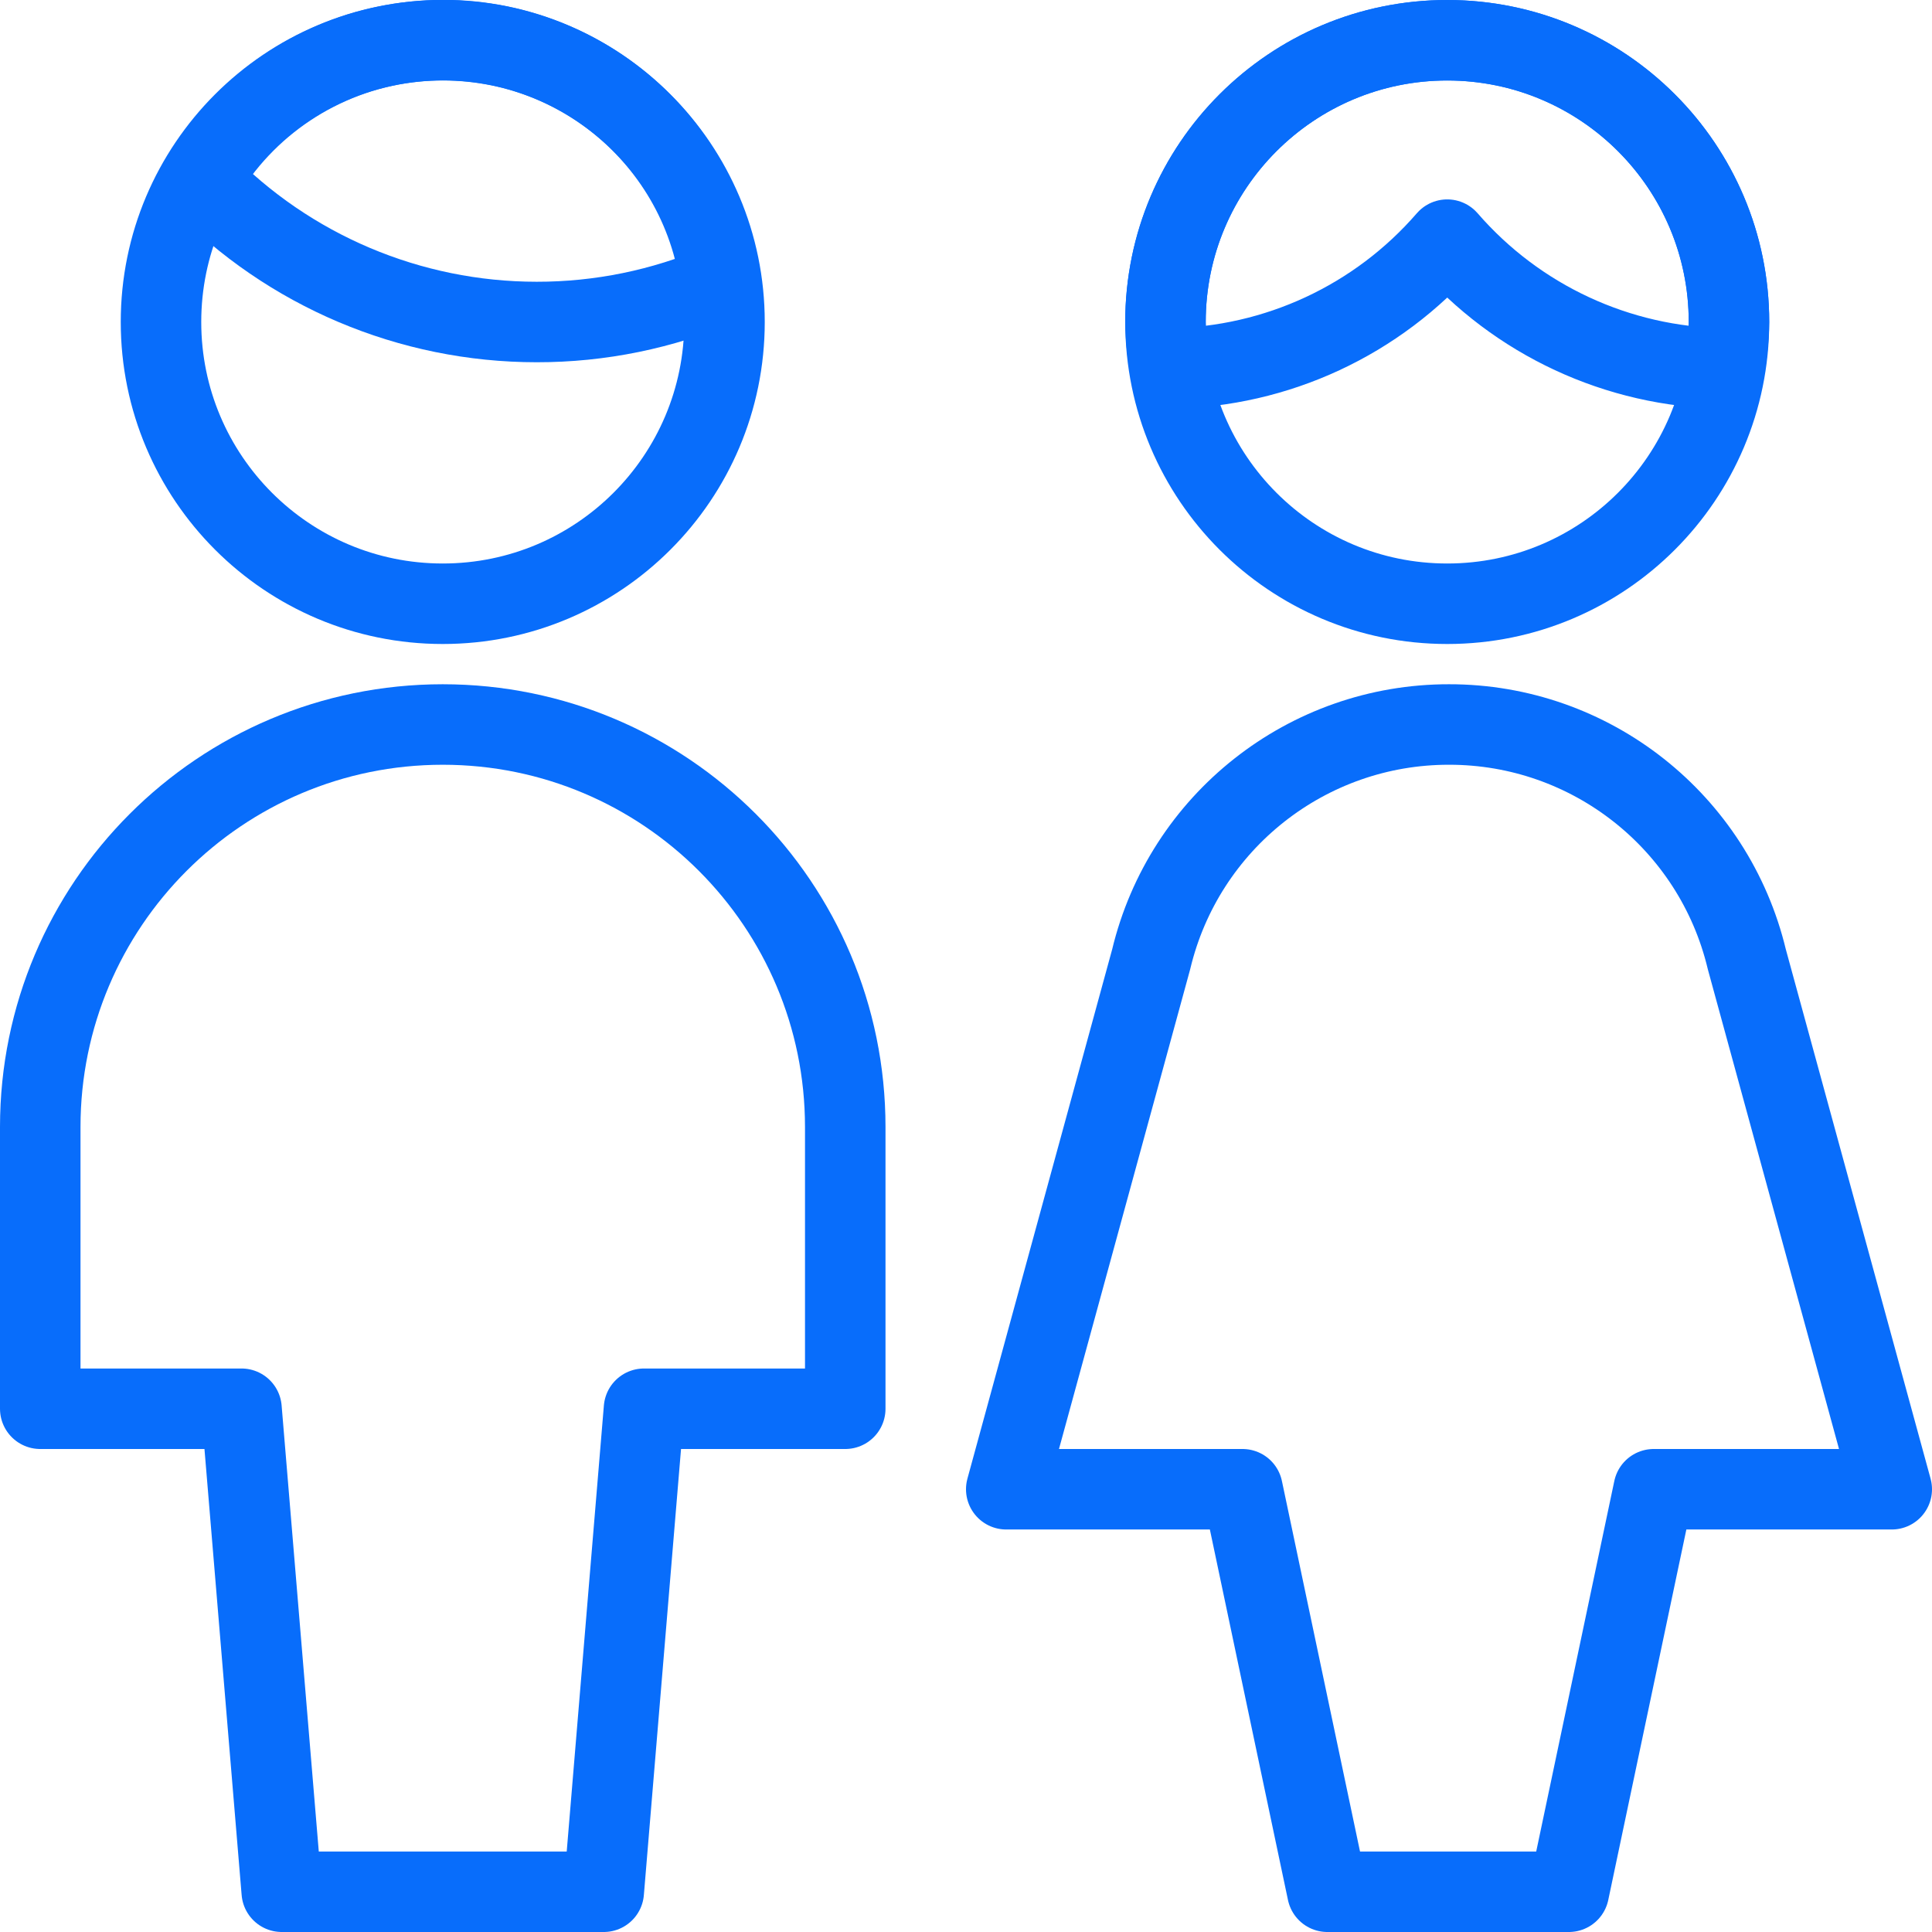
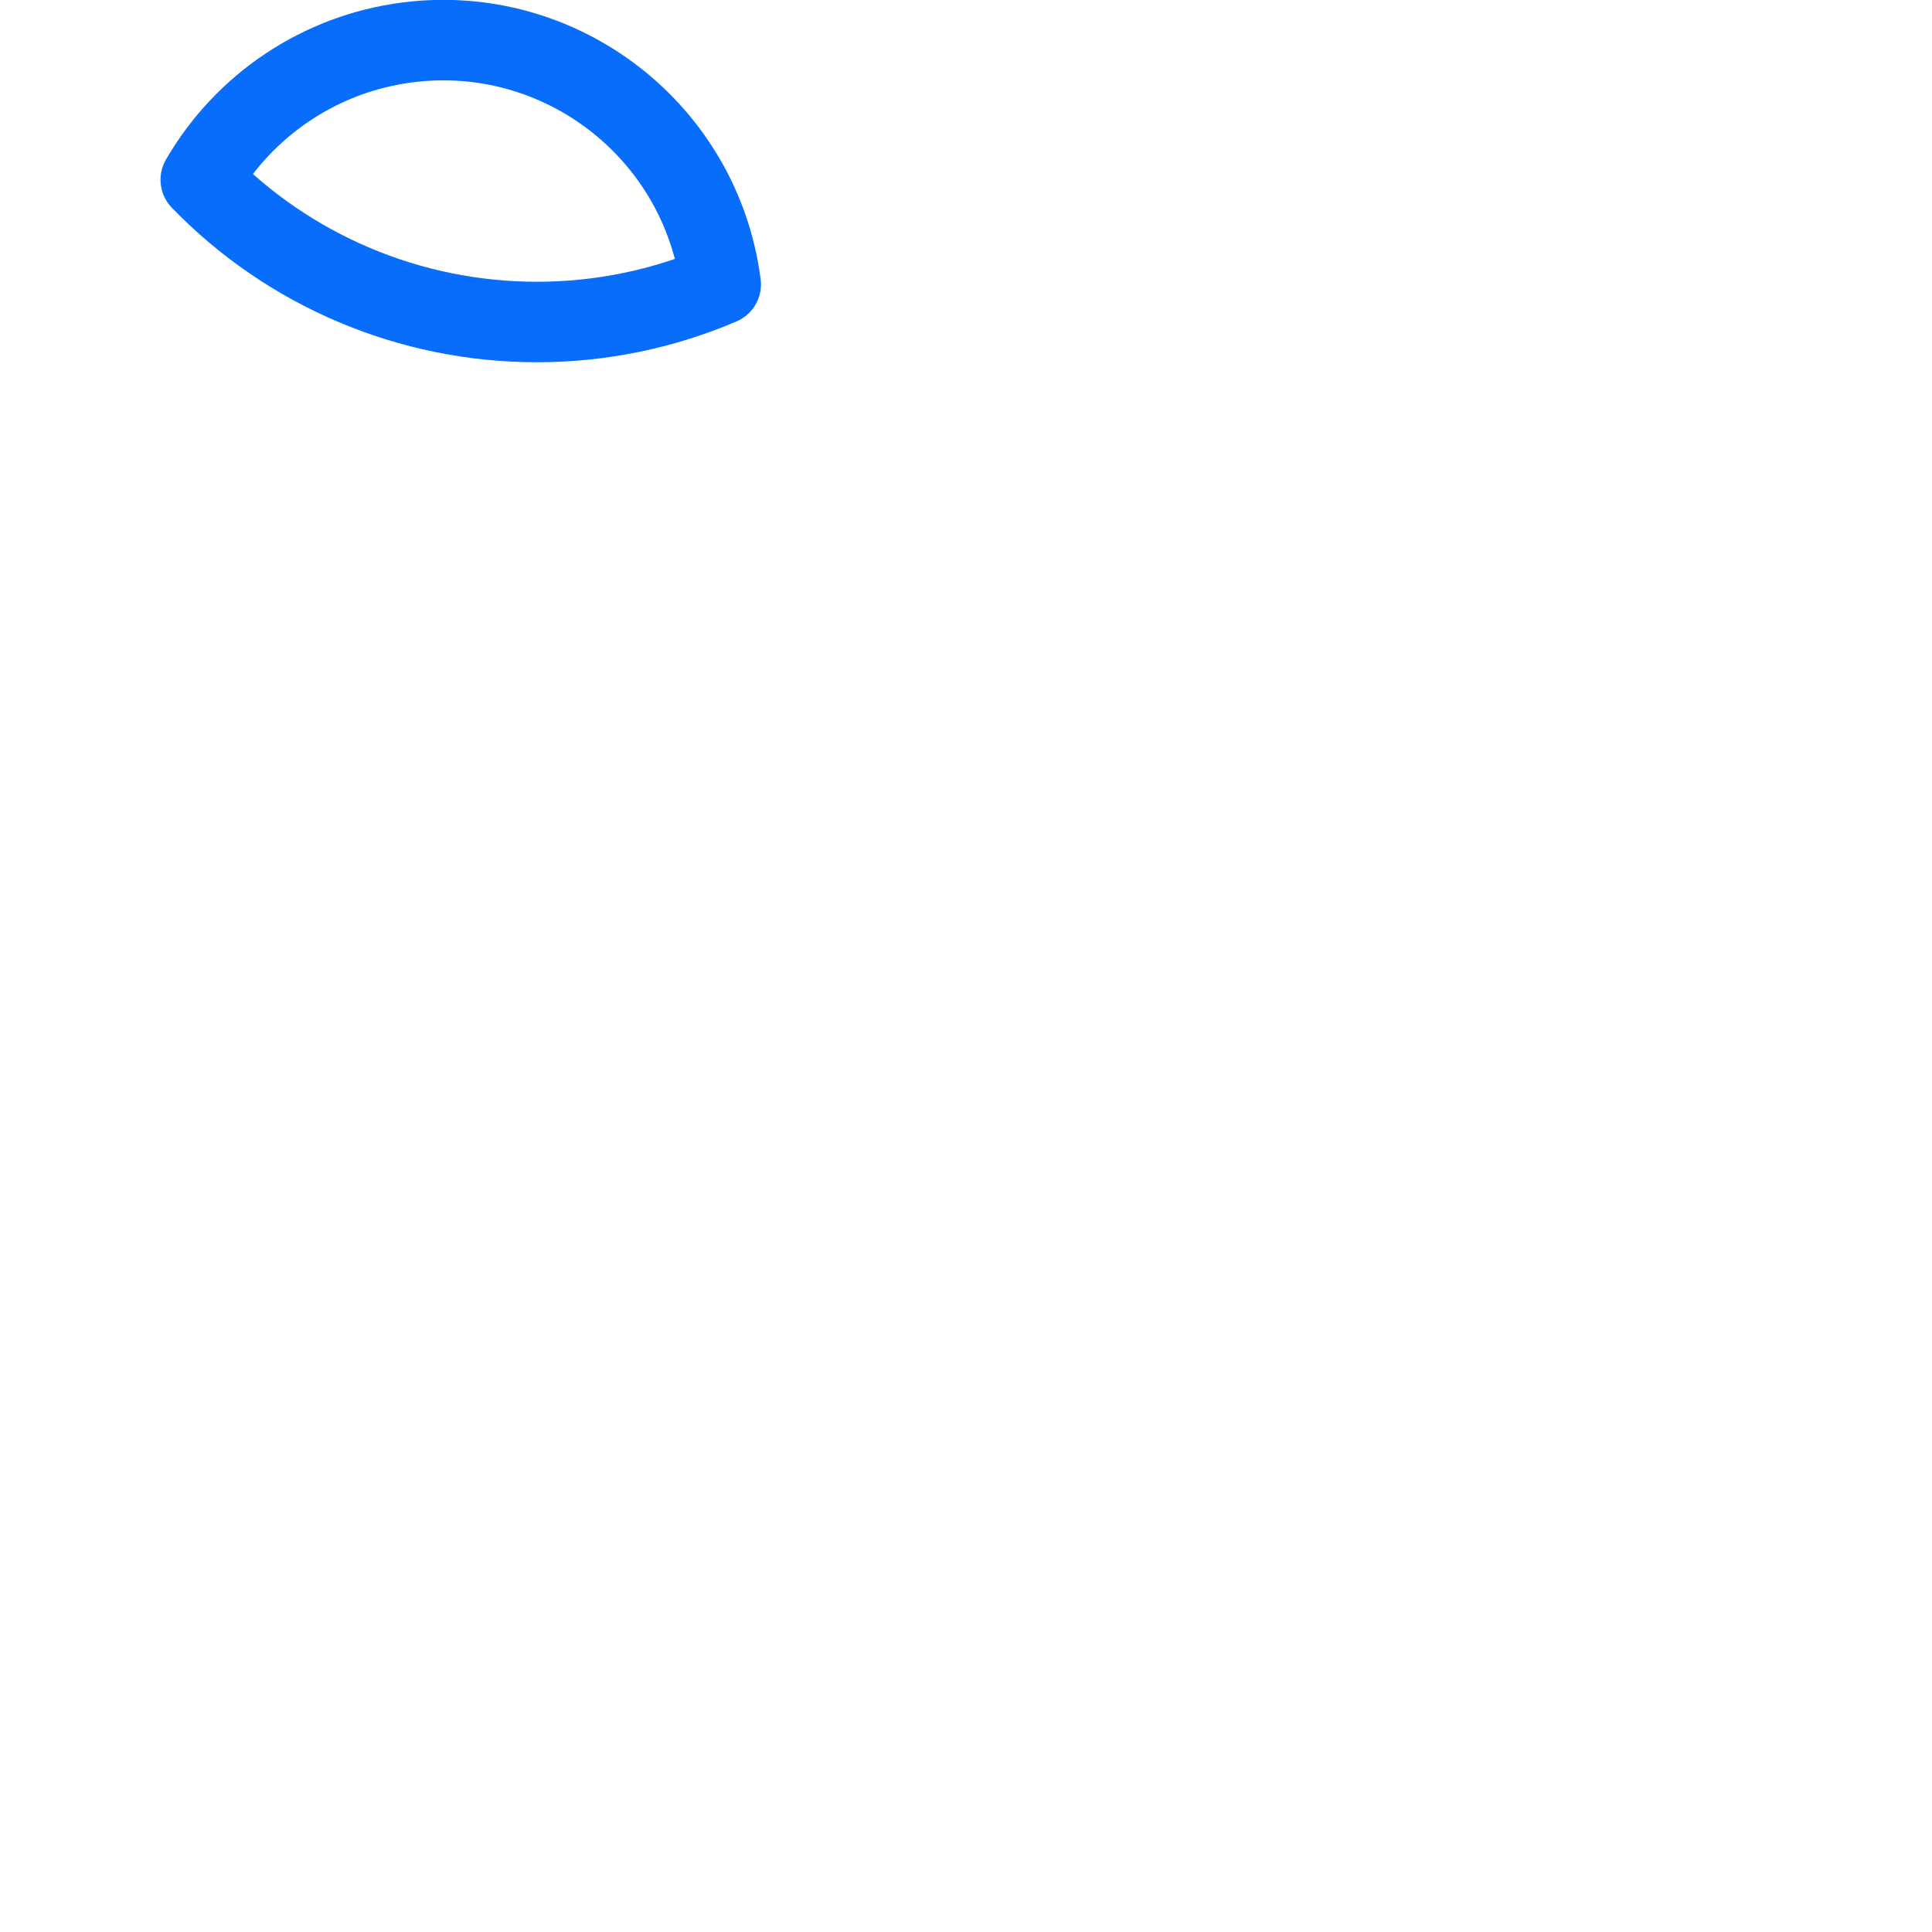
<svg xmlns="http://www.w3.org/2000/svg" version="1.1" viewBox="0 0 24 24" id="Light" overflow="hidden">
  <defs />
  <g id="_Group_">
-     <path d=" M 7.5 23.5 L 8 17.5 L 10.5 17.5 L 10.5 14 C 10.5 11.239 8.261 9 5.5 9 C 2.739 9 0.5 11.239 0.5 14 L 0.5 17.5 L 3 17.5 L 3.5 23.5 Z" stroke="#086DFB" stroke-linecap="round" stroke-linejoin="round" fill="none" />
    <path d=" M 6.667 4 C 7.453 4.001 8.23 3.842 8.953 3.533 C 8.708 1.628 6.965 0.282 5.06 0.527 C 3.986 0.665 3.037 1.296 2.494 2.233 C 3.588 3.363 5.094 4 6.667 4 Z" stroke="#086DFB" stroke-linecap="round" stroke-linejoin="round" fill="none" />
-     <circle cx="5.5" cy="4" r="3.5" stroke="#086DFB" stroke-linecap="round" stroke-linejoin="round" fill="none" />
  </g>
-   <path d=" M 21.42 4.577 C 21.456 4.387 21.475 4.194 21.478 4 C 21.478 2.067 19.911 0.5 17.978 0.5 C 16.045 0.5 14.478 2.067 14.478 4 C 14.481 4.194 14.501 4.387 14.537 4.577 C 15.86 4.559 17.112 3.977 17.978 2.977 C 18.845 3.977 20.097 4.559 21.42 4.577 Z" stroke="#086DFB" stroke-linecap="round" stroke-linejoin="round" fill="none" />
-   <circle cx="17.978" cy="4" r="3.5" stroke="#086DFB" stroke-linecap="round" stroke-linejoin="round" fill="none" />
-   <path d=" M 18 9 C 19.76 8.998 21.291 10.206 21.7 11.918 L 23.5 18.5 L 20.543 18.5 L 19.489 23.5 L 16.489 23.5 L 15.435 18.5 L 12.5 18.5 L 14.3 11.918 C 14.709 10.206 16.24 8.998 18 9 Z" stroke="#086DFB" stroke-linecap="round" stroke-linejoin="round" fill="none" />
</svg>